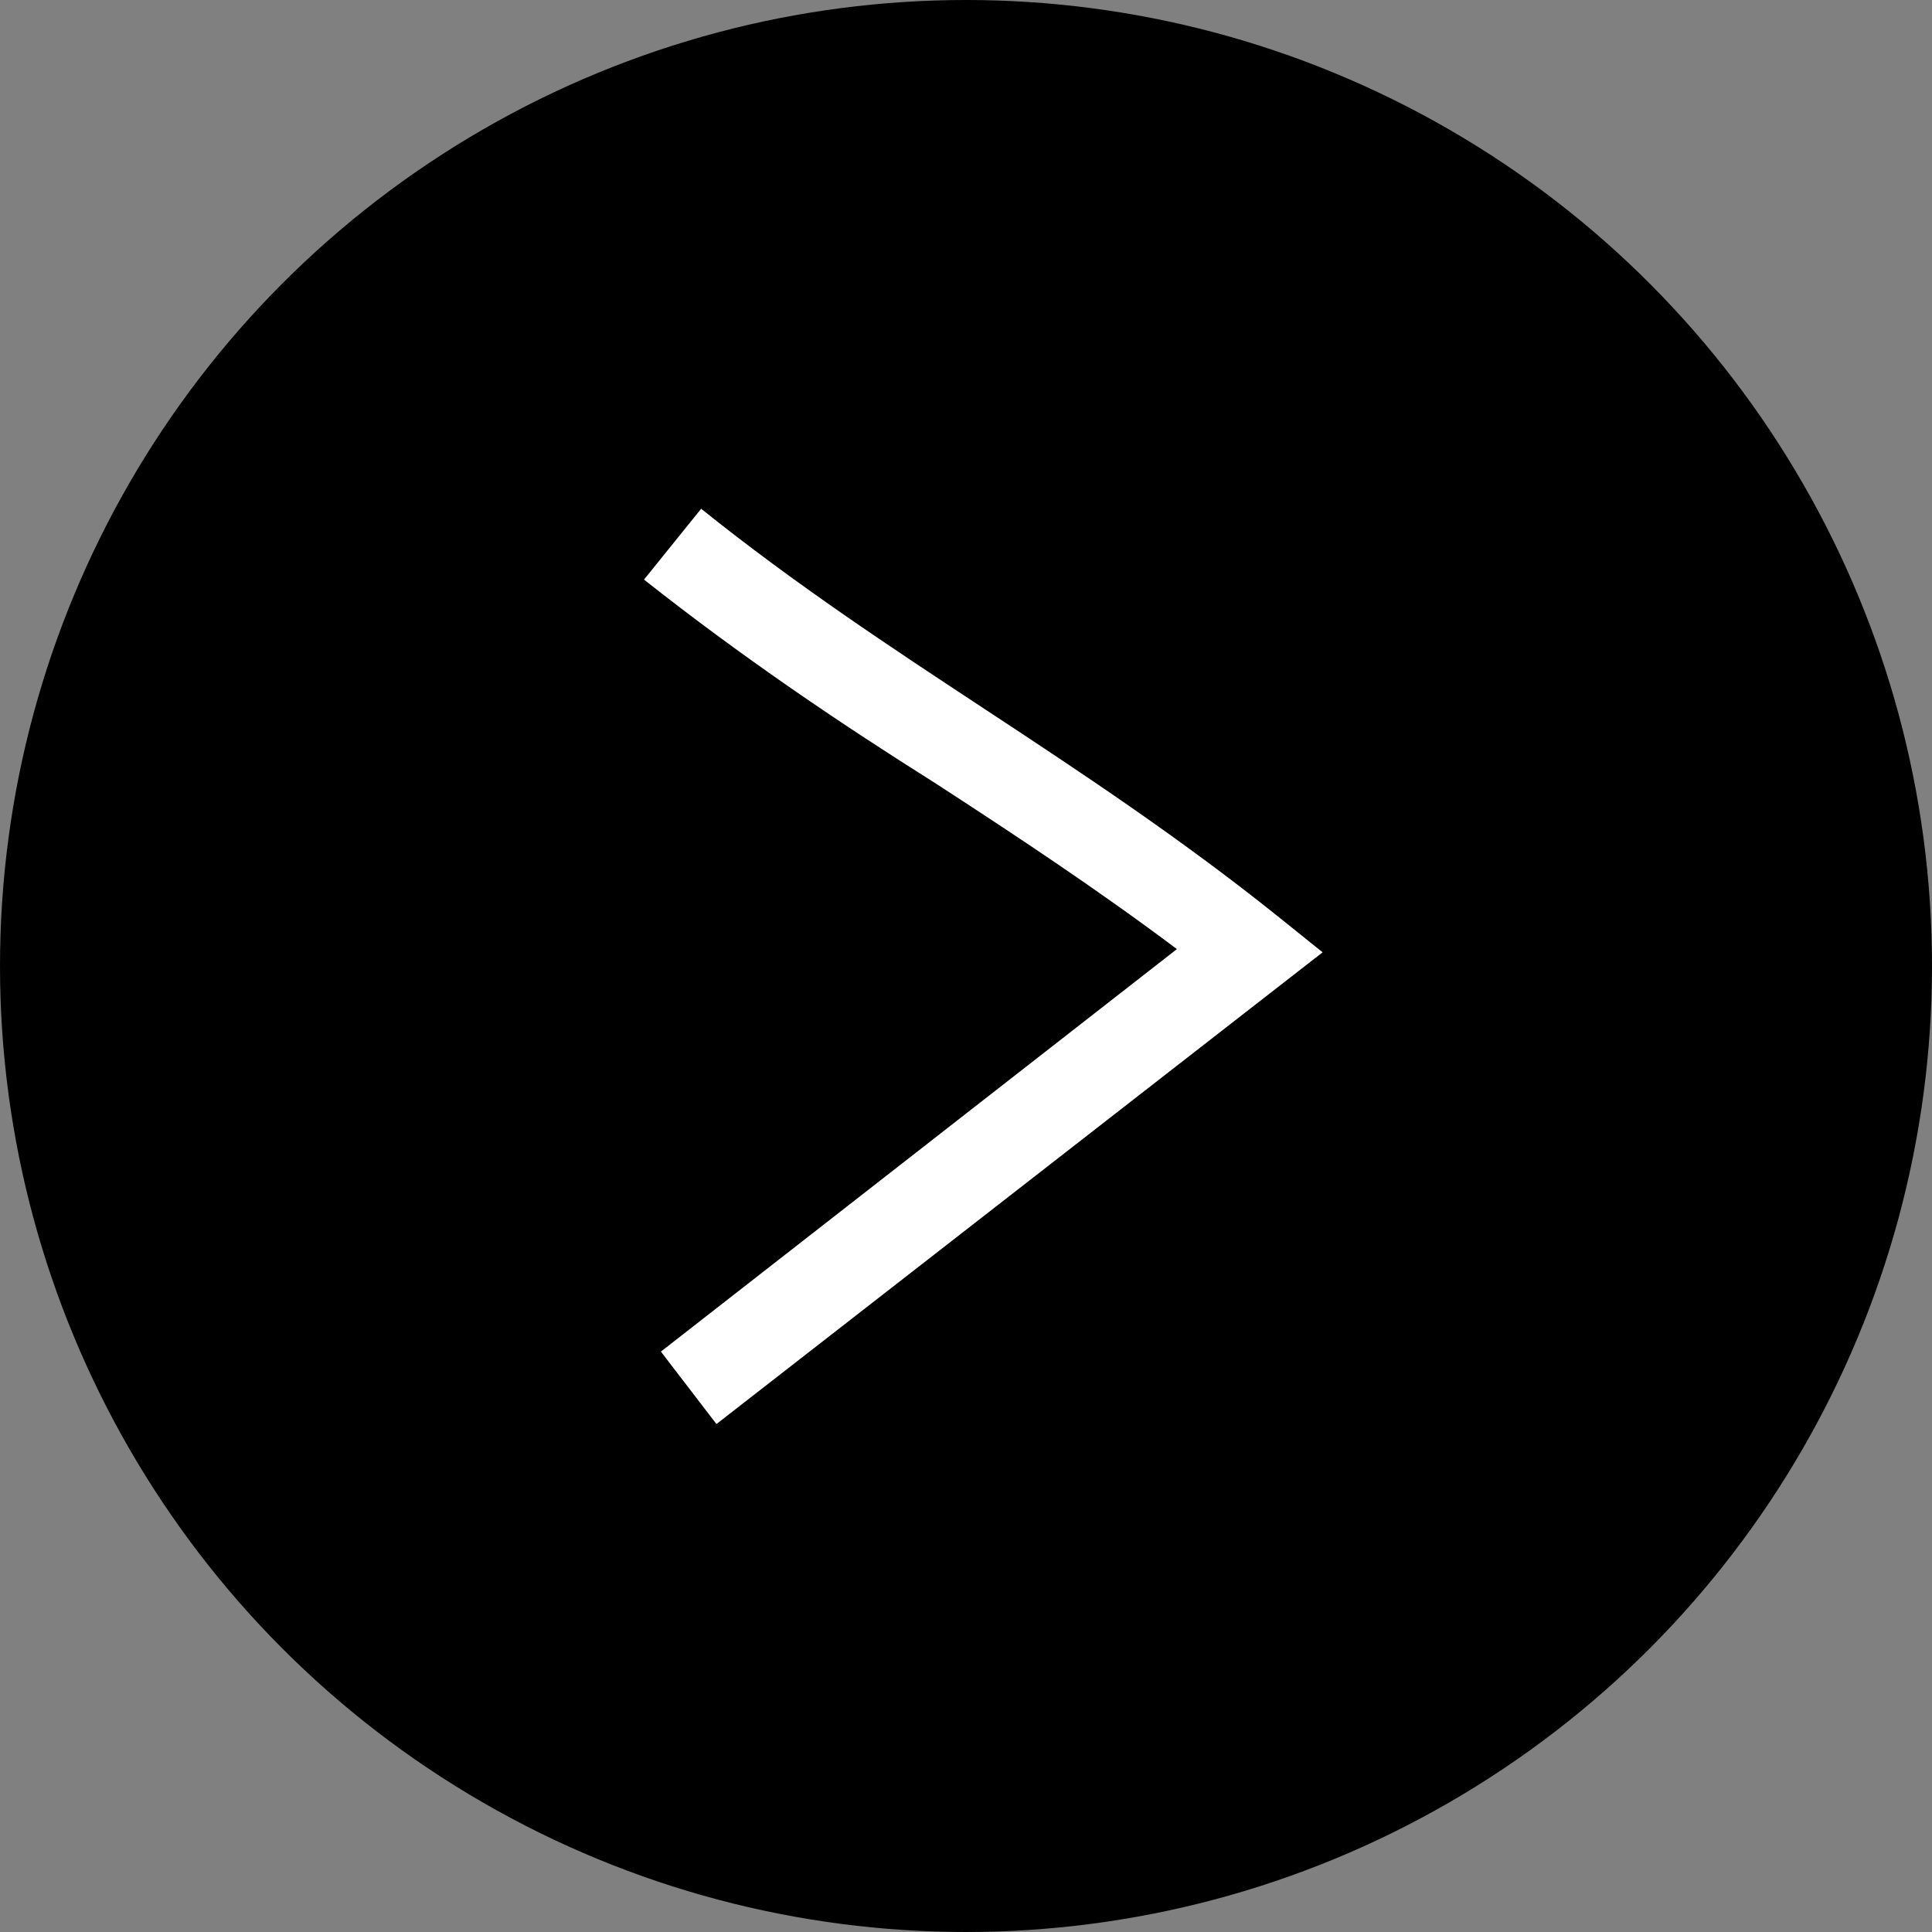
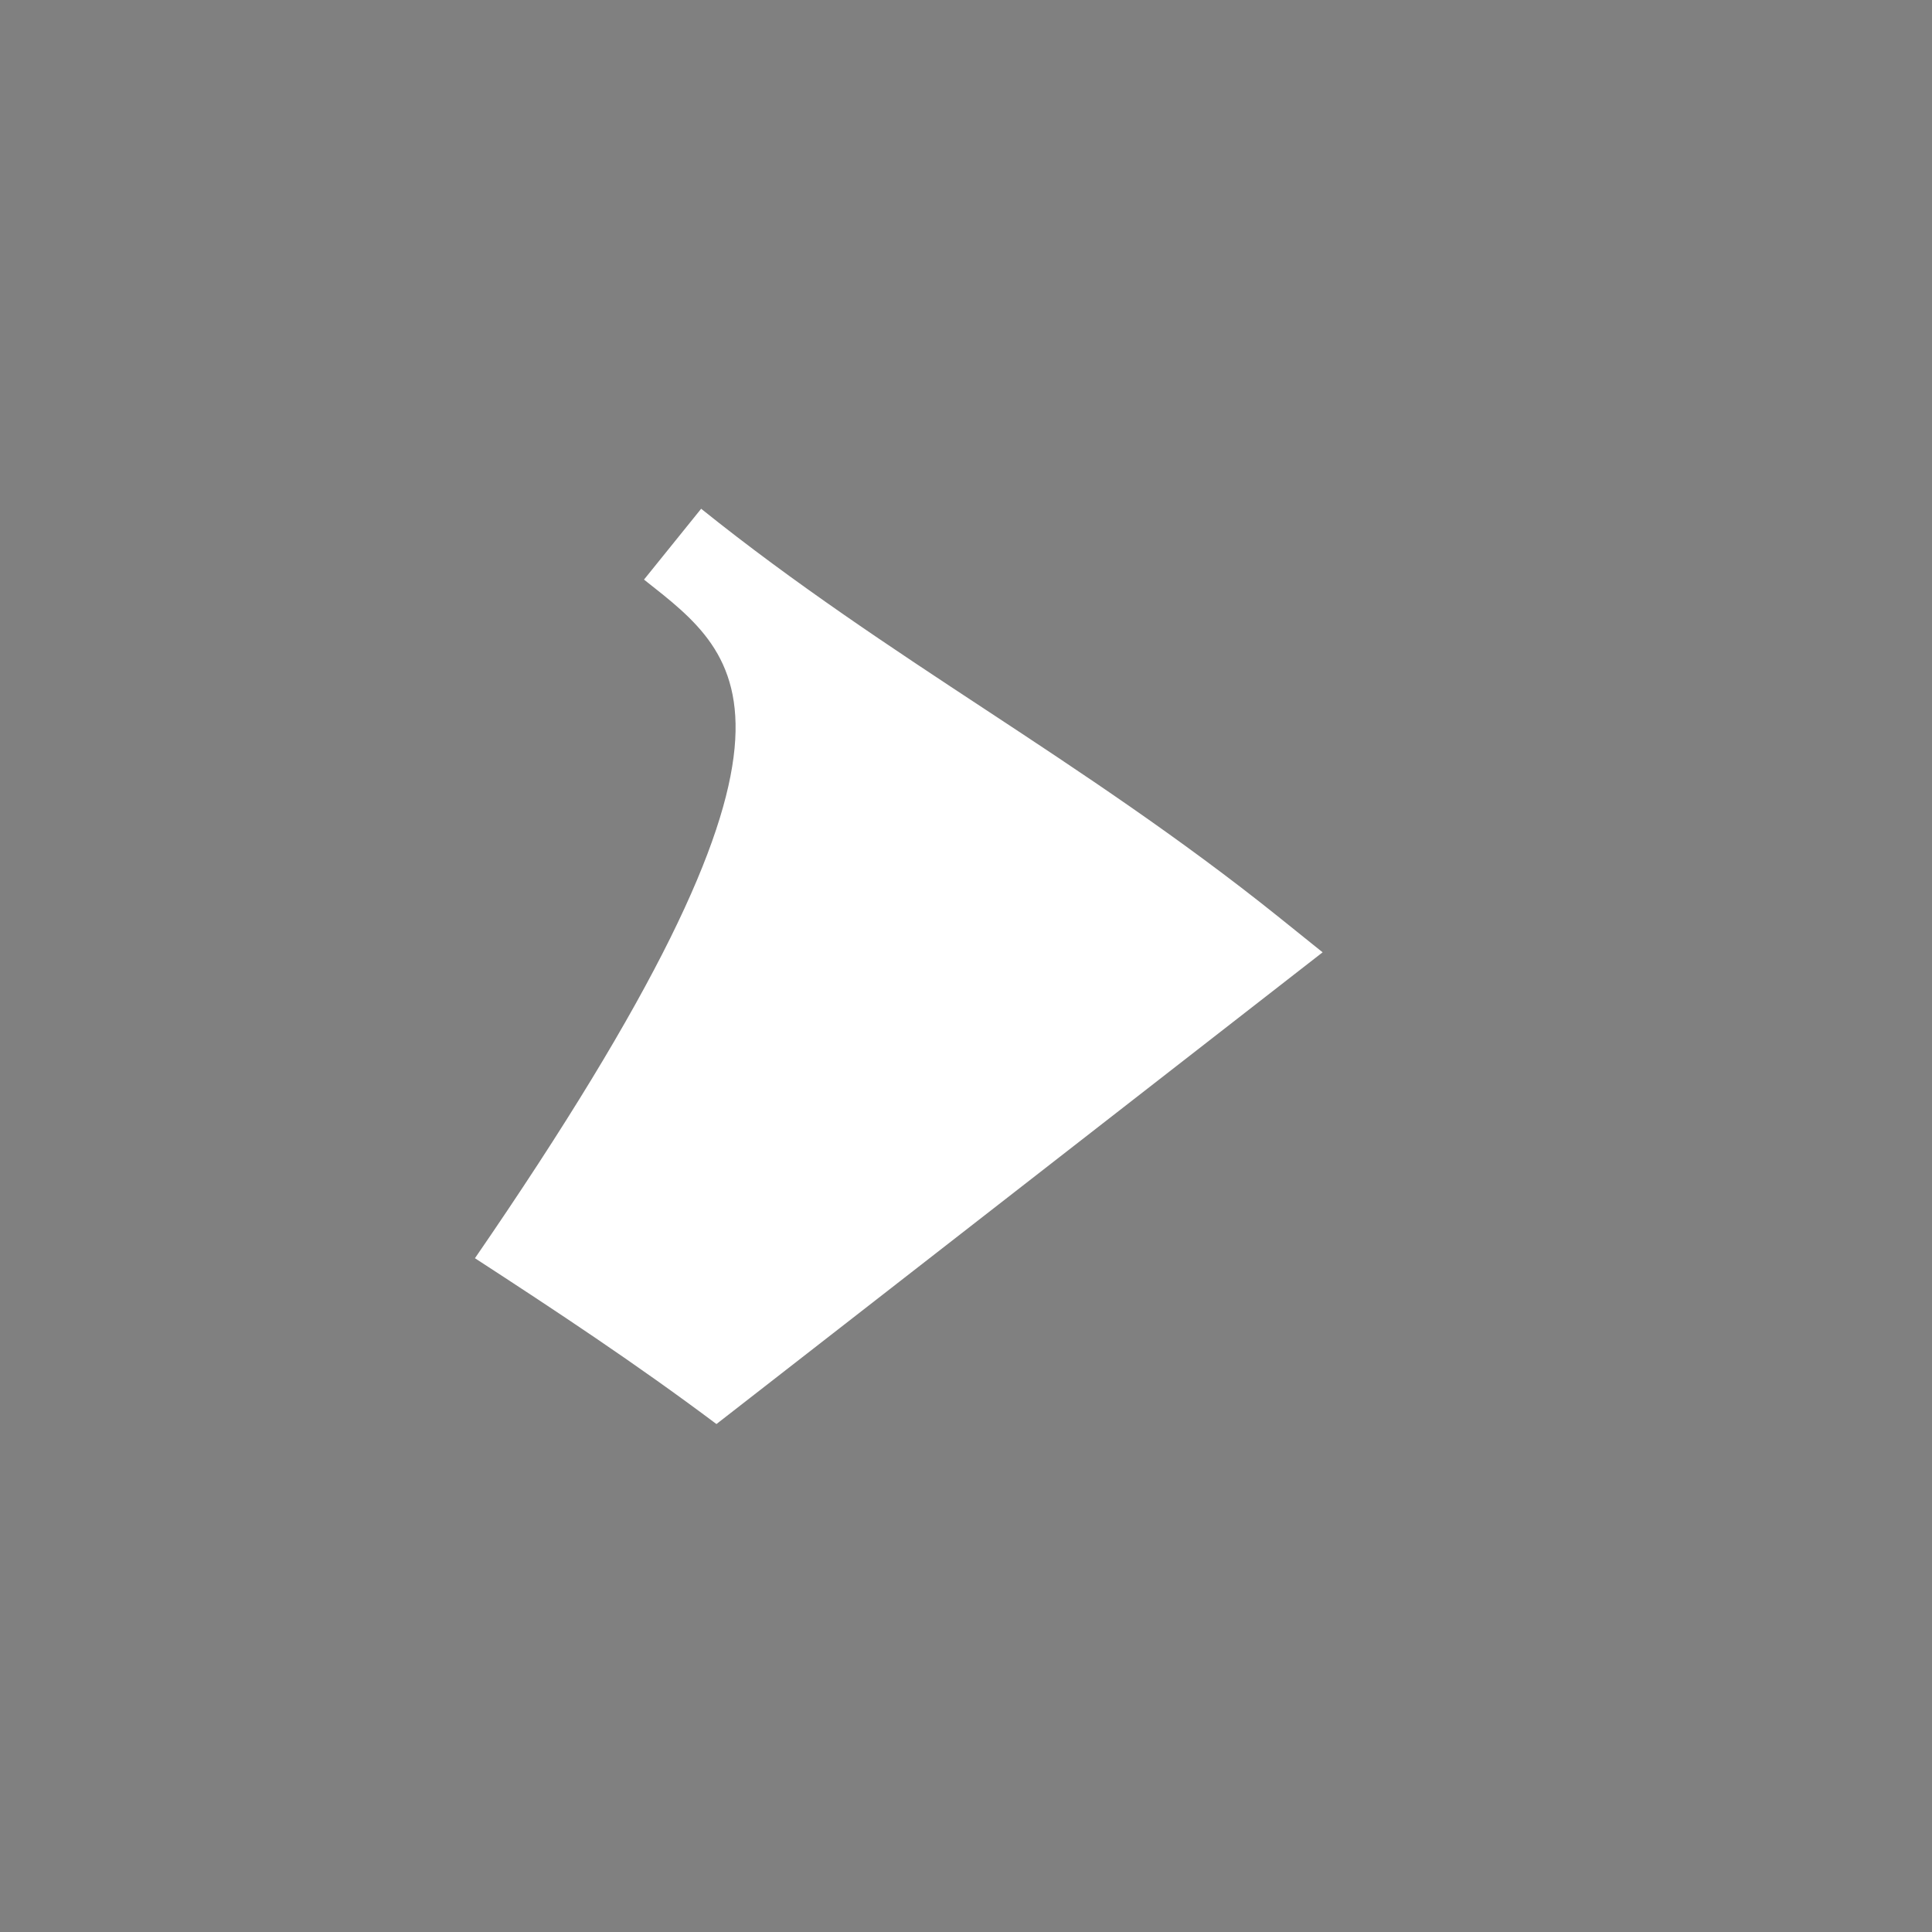
<svg xmlns="http://www.w3.org/2000/svg" viewBox="0 0 24 24">
  <rect x="0" y="0" width="24" height="24" fill="#808080" stroke="none" />
  <defs>
    <style>.a{fill:#fff;}</style>
  </defs>
-   <circle cx="12" cy="12" r="12" />
-   <path class="a" d="M8.9,17.69l-.69-.9,6.41-5c-1-.75-2-1.41-3-2.06C10.46,9,9.24,8.18,8,7.2l.71-.88c1.17.94,2.37,1.73,3.54,2.5s2.41,1.59,3.62,2.56l.56.45Z" />
+   <path class="a" d="M8.9,17.69c-1-.75-2-1.41-3-2.06C10.46,9,9.24,8.18,8,7.2l.71-.88c1.17.94,2.37,1.73,3.54,2.5s2.41,1.59,3.62,2.56l.56.45Z" />
</svg>